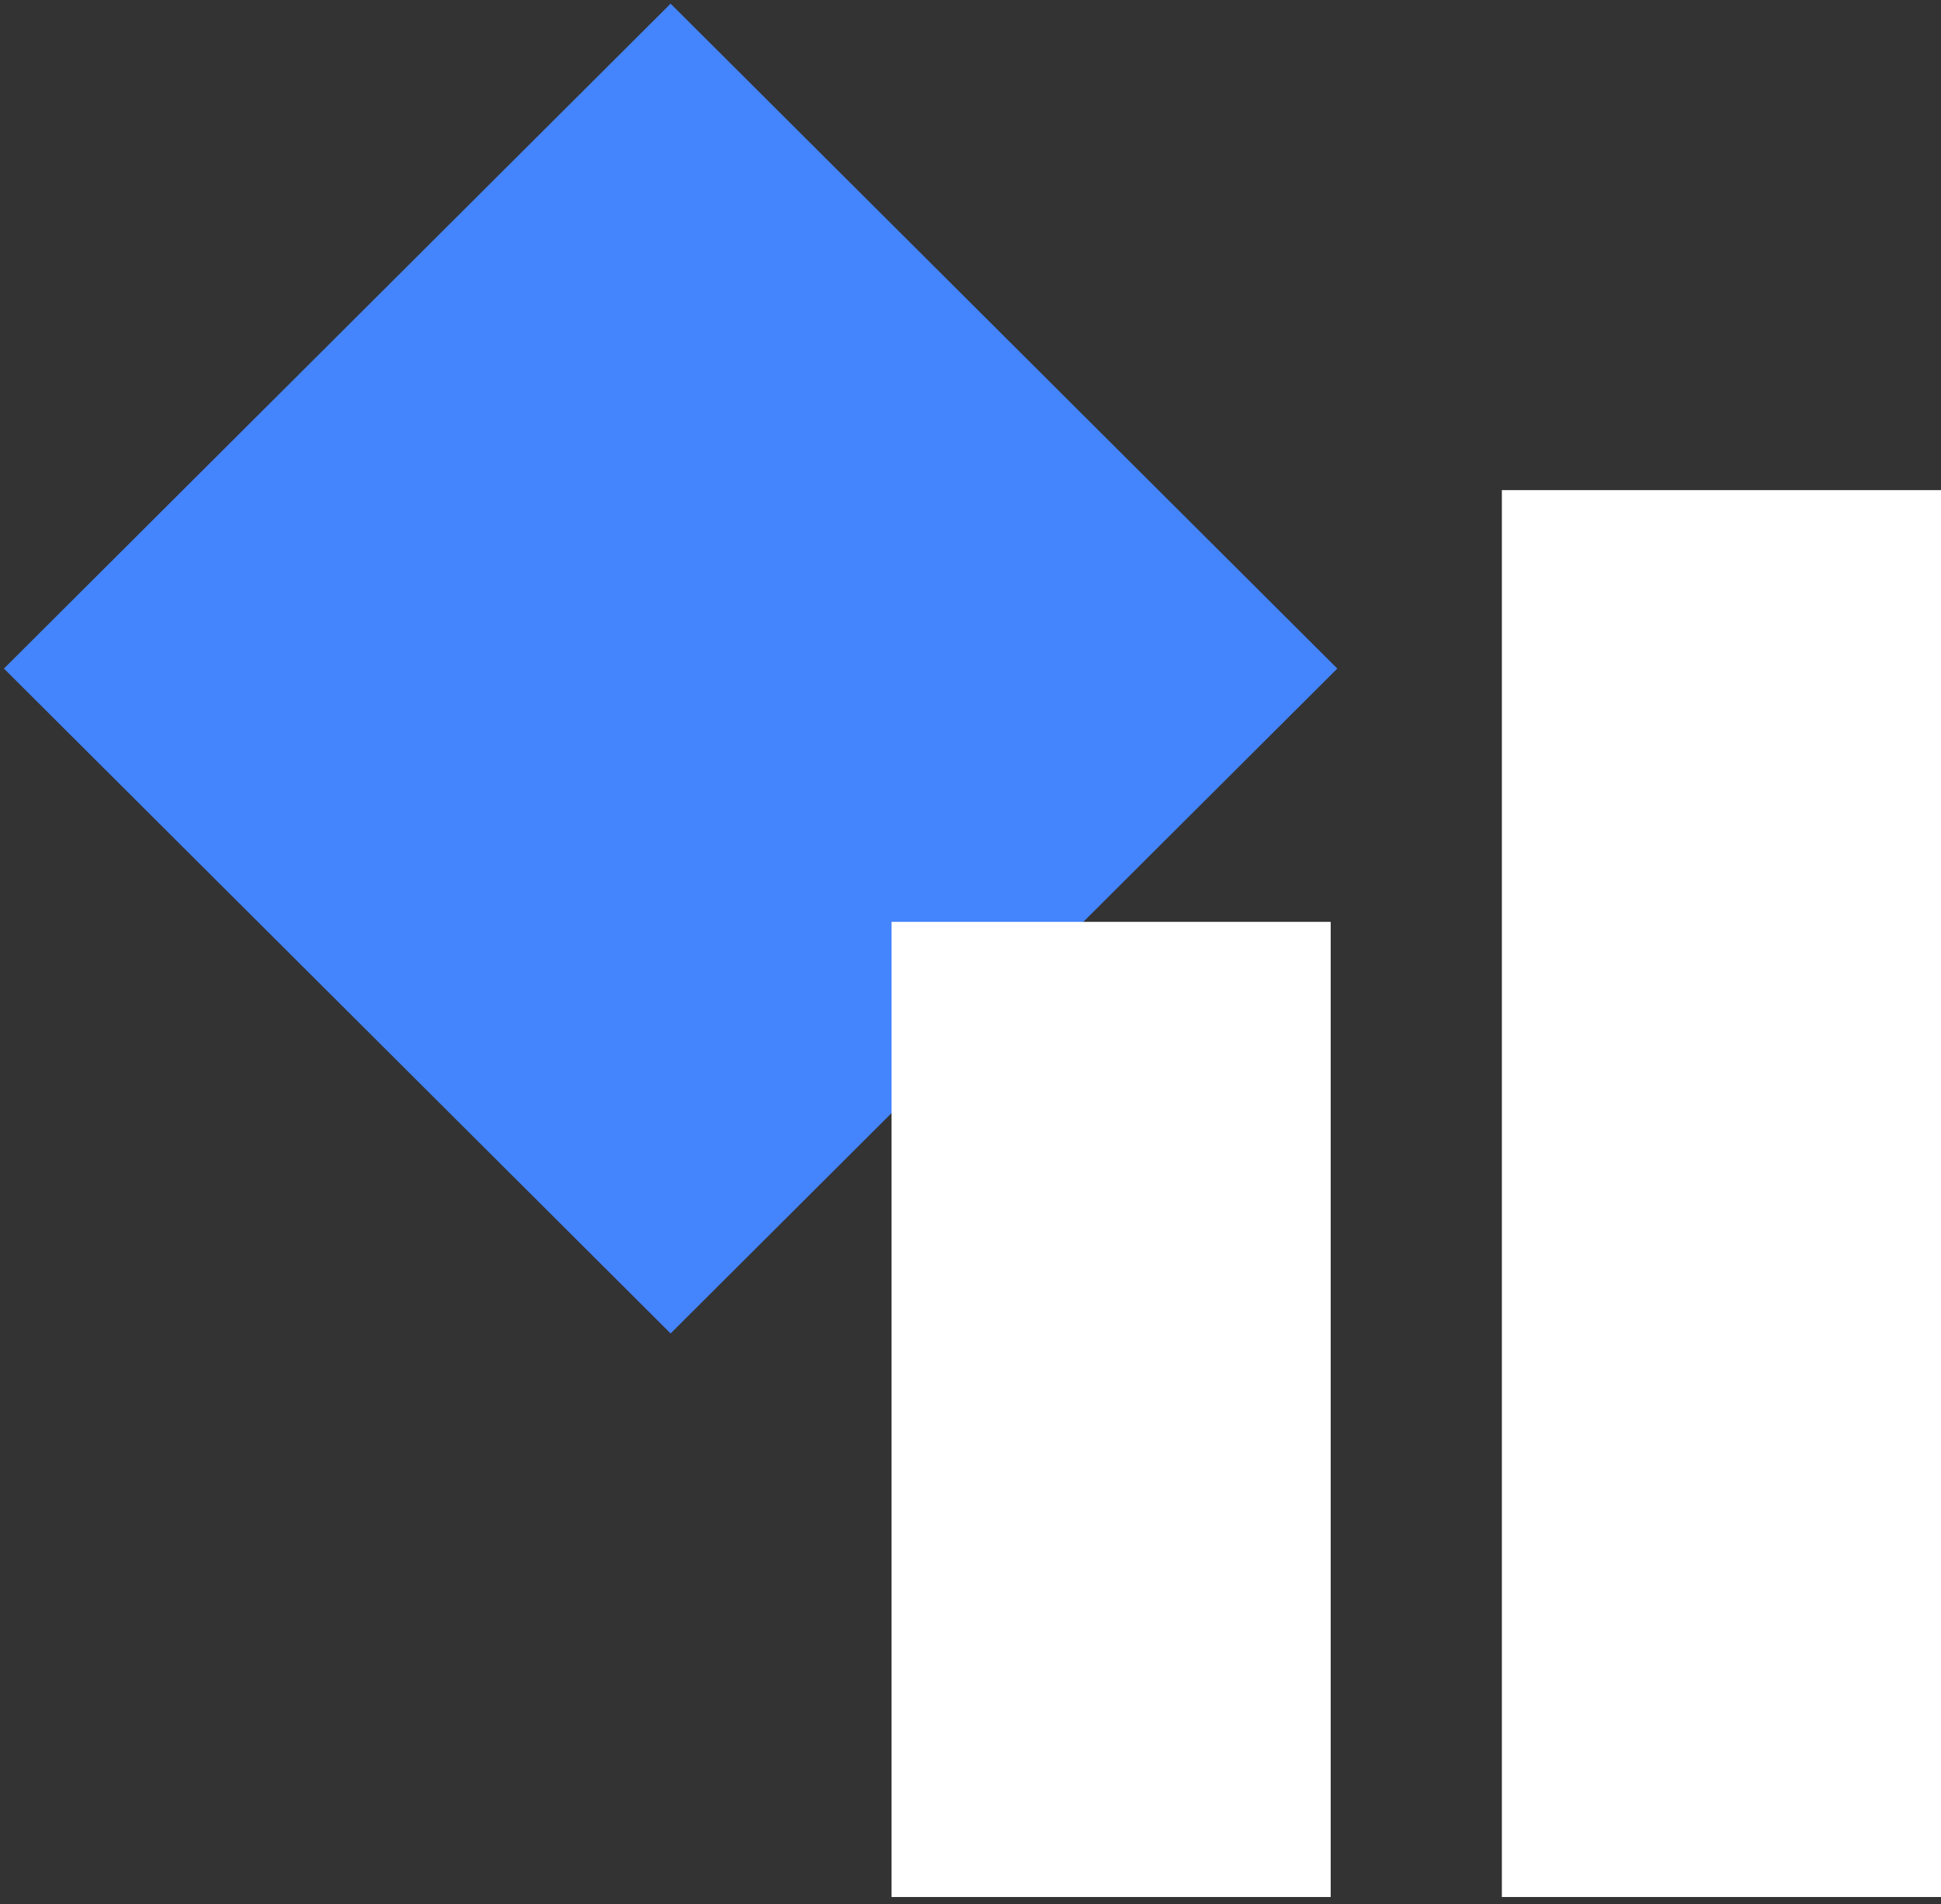
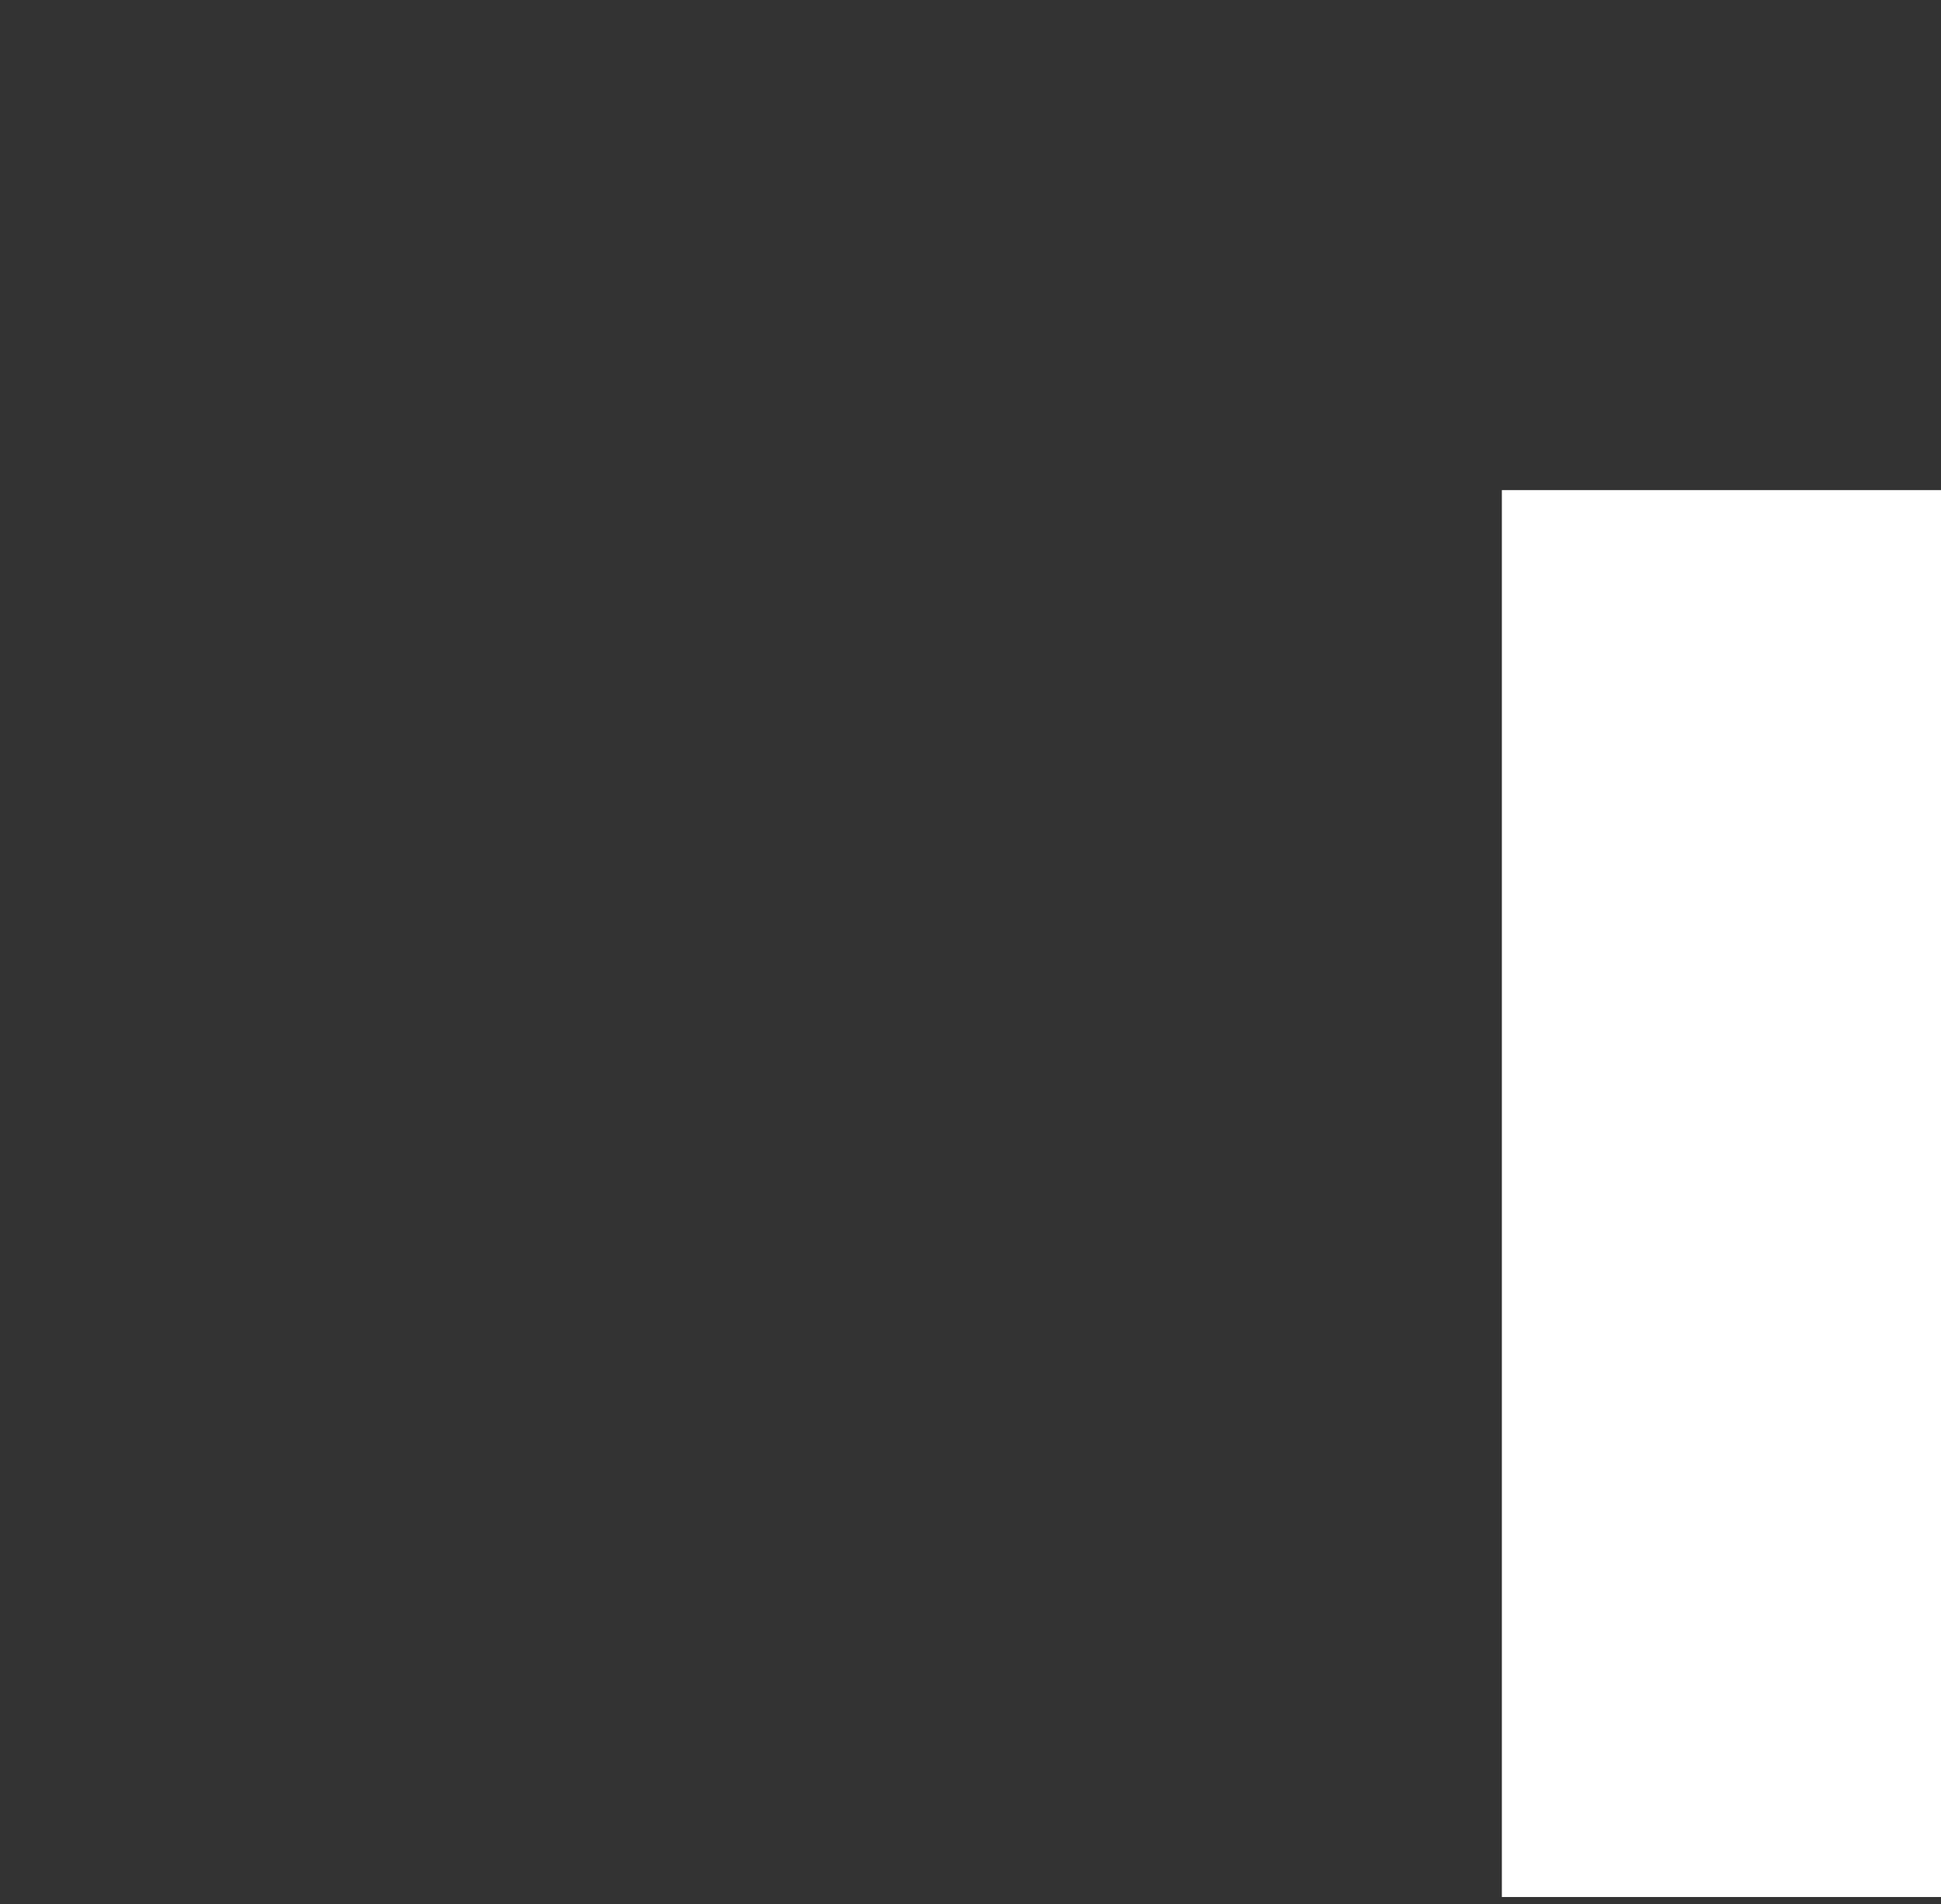
<svg xmlns="http://www.w3.org/2000/svg" width="209" height="205" viewBox="0 0 209 205" fill="none">
  <rect x="0" y="0" width="209" height="205" fill="#333333" stroke="none" />
-   <rect width="101.393" height="101.393" transform="matrix(0.708 -0.706 0.708 0.706 0.423 71.978)" fill="#4484FC" />
-   <rect x="96" y="99.249" width="47.284" height="104.986" fill="white" />
  <rect x="161.716" y="52.767" width="47.284" height="151.468" fill="white" />
</svg>